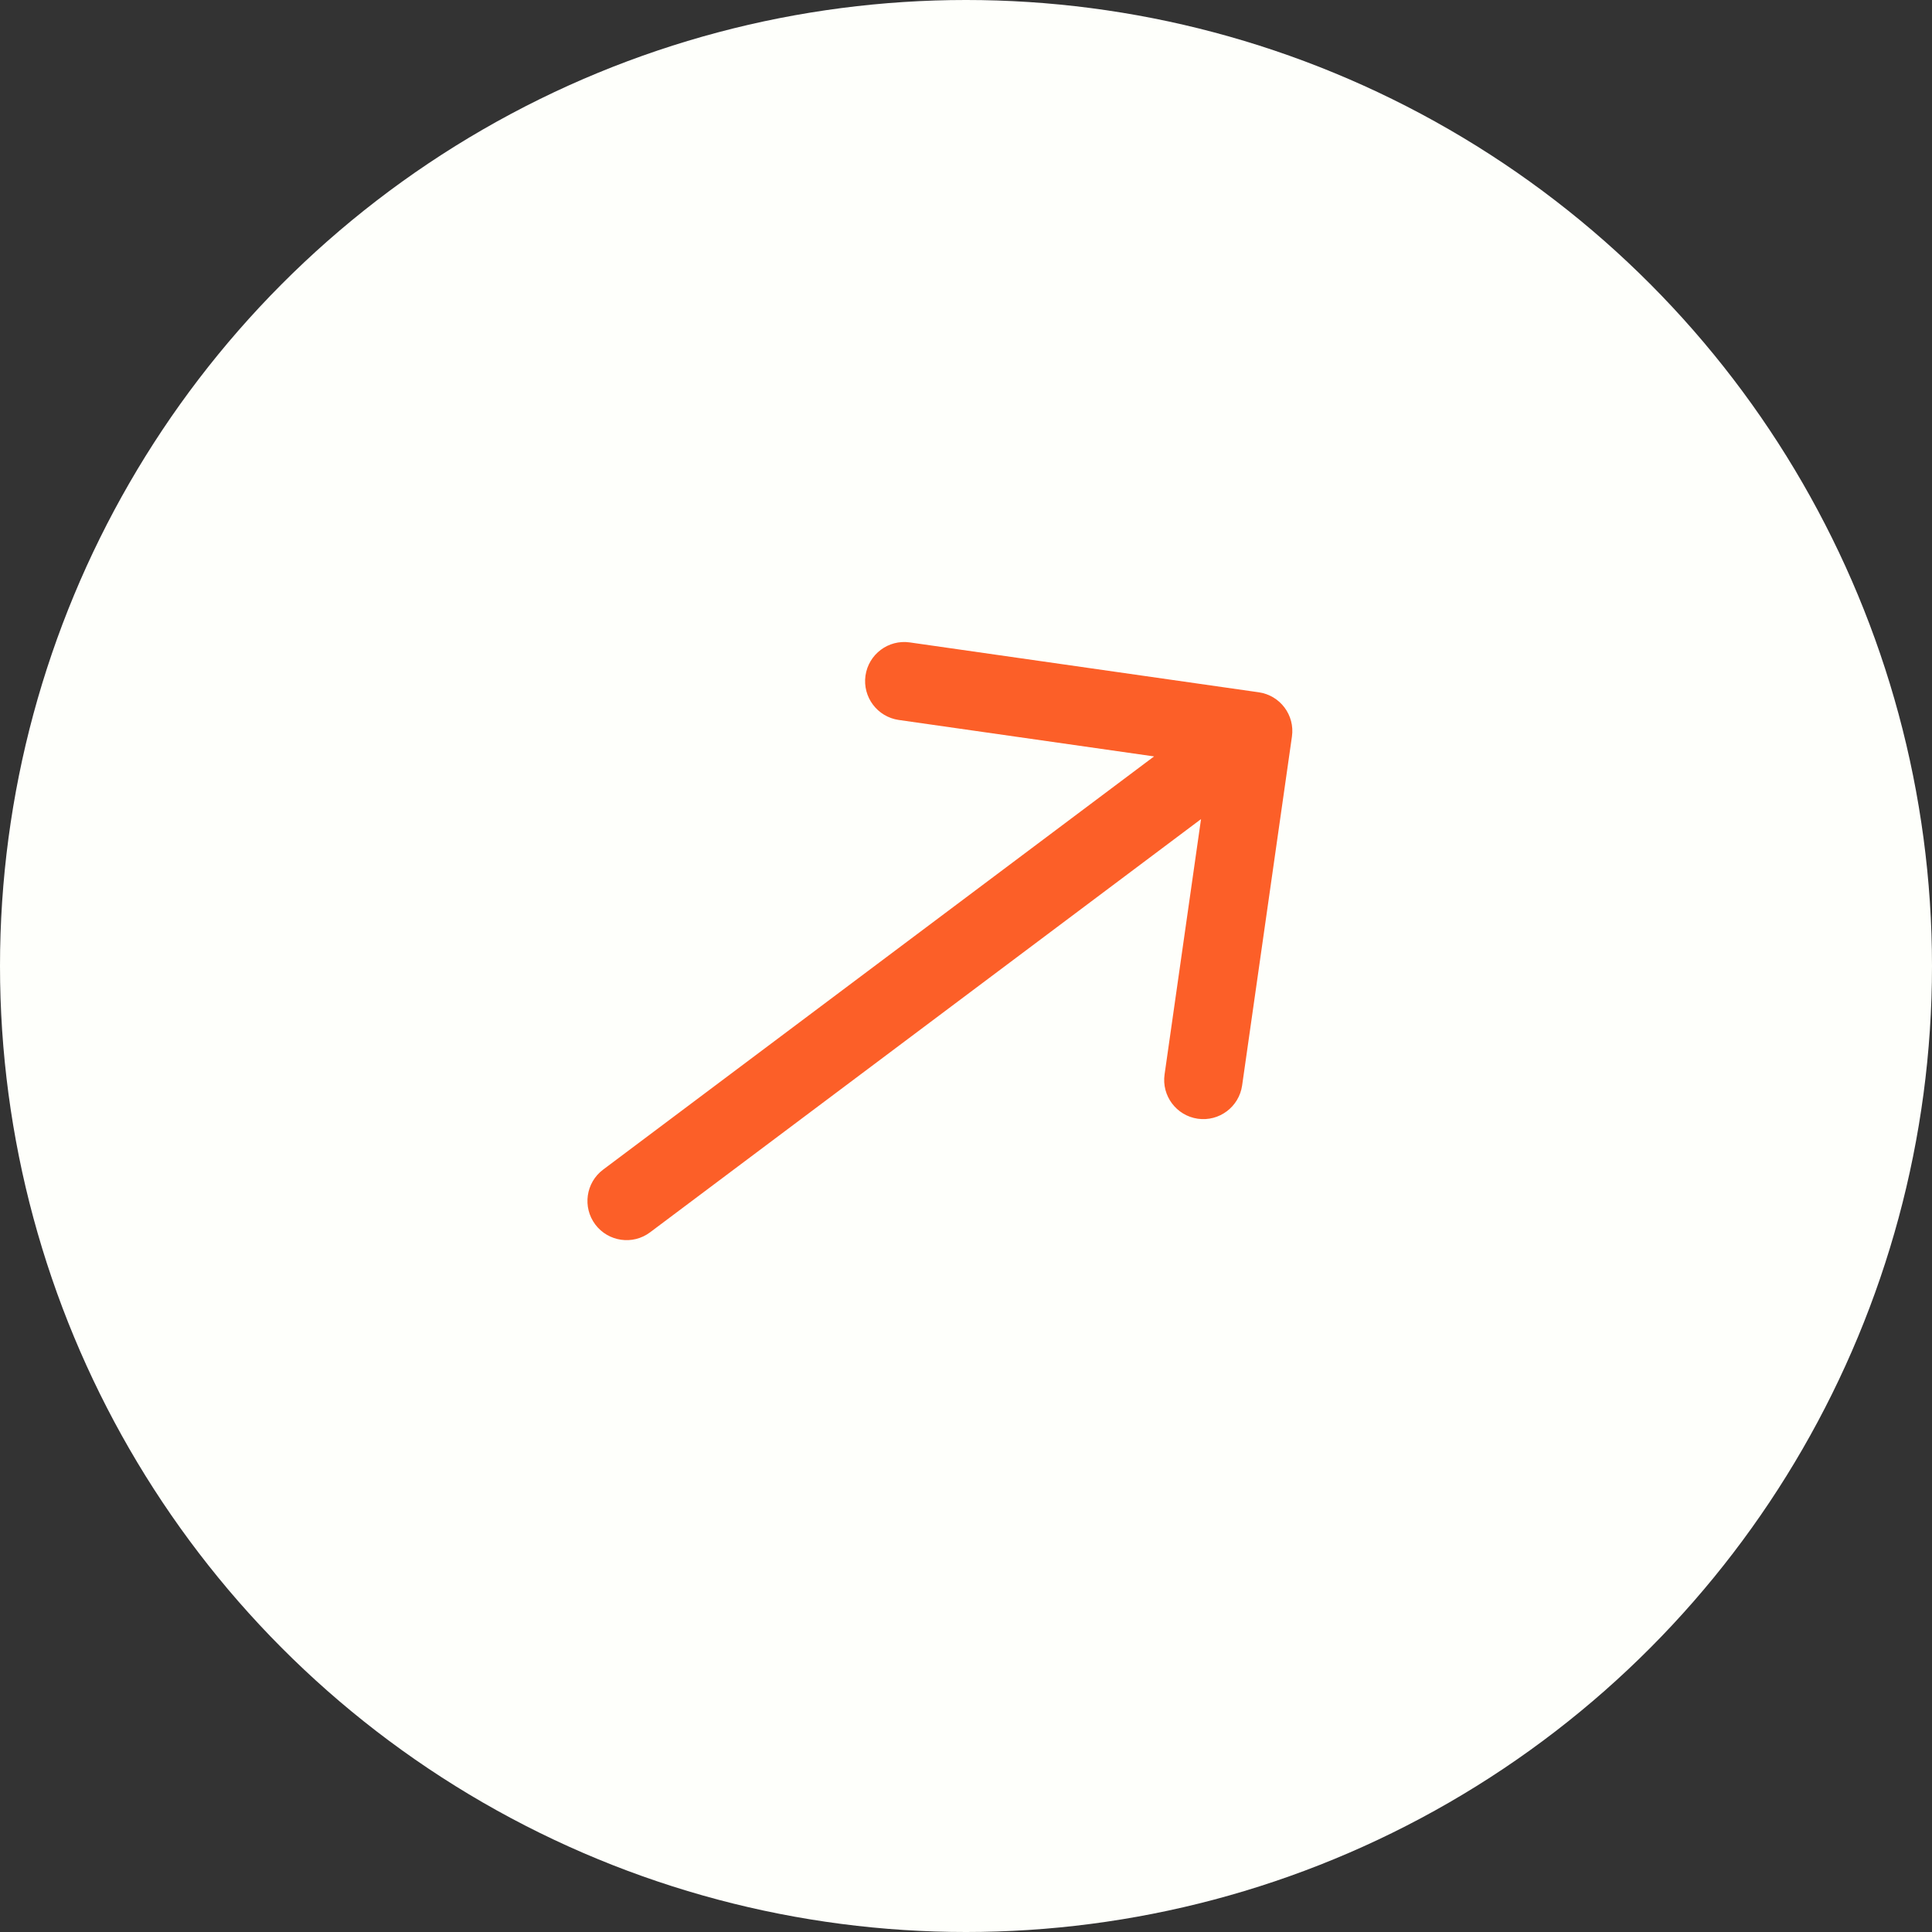
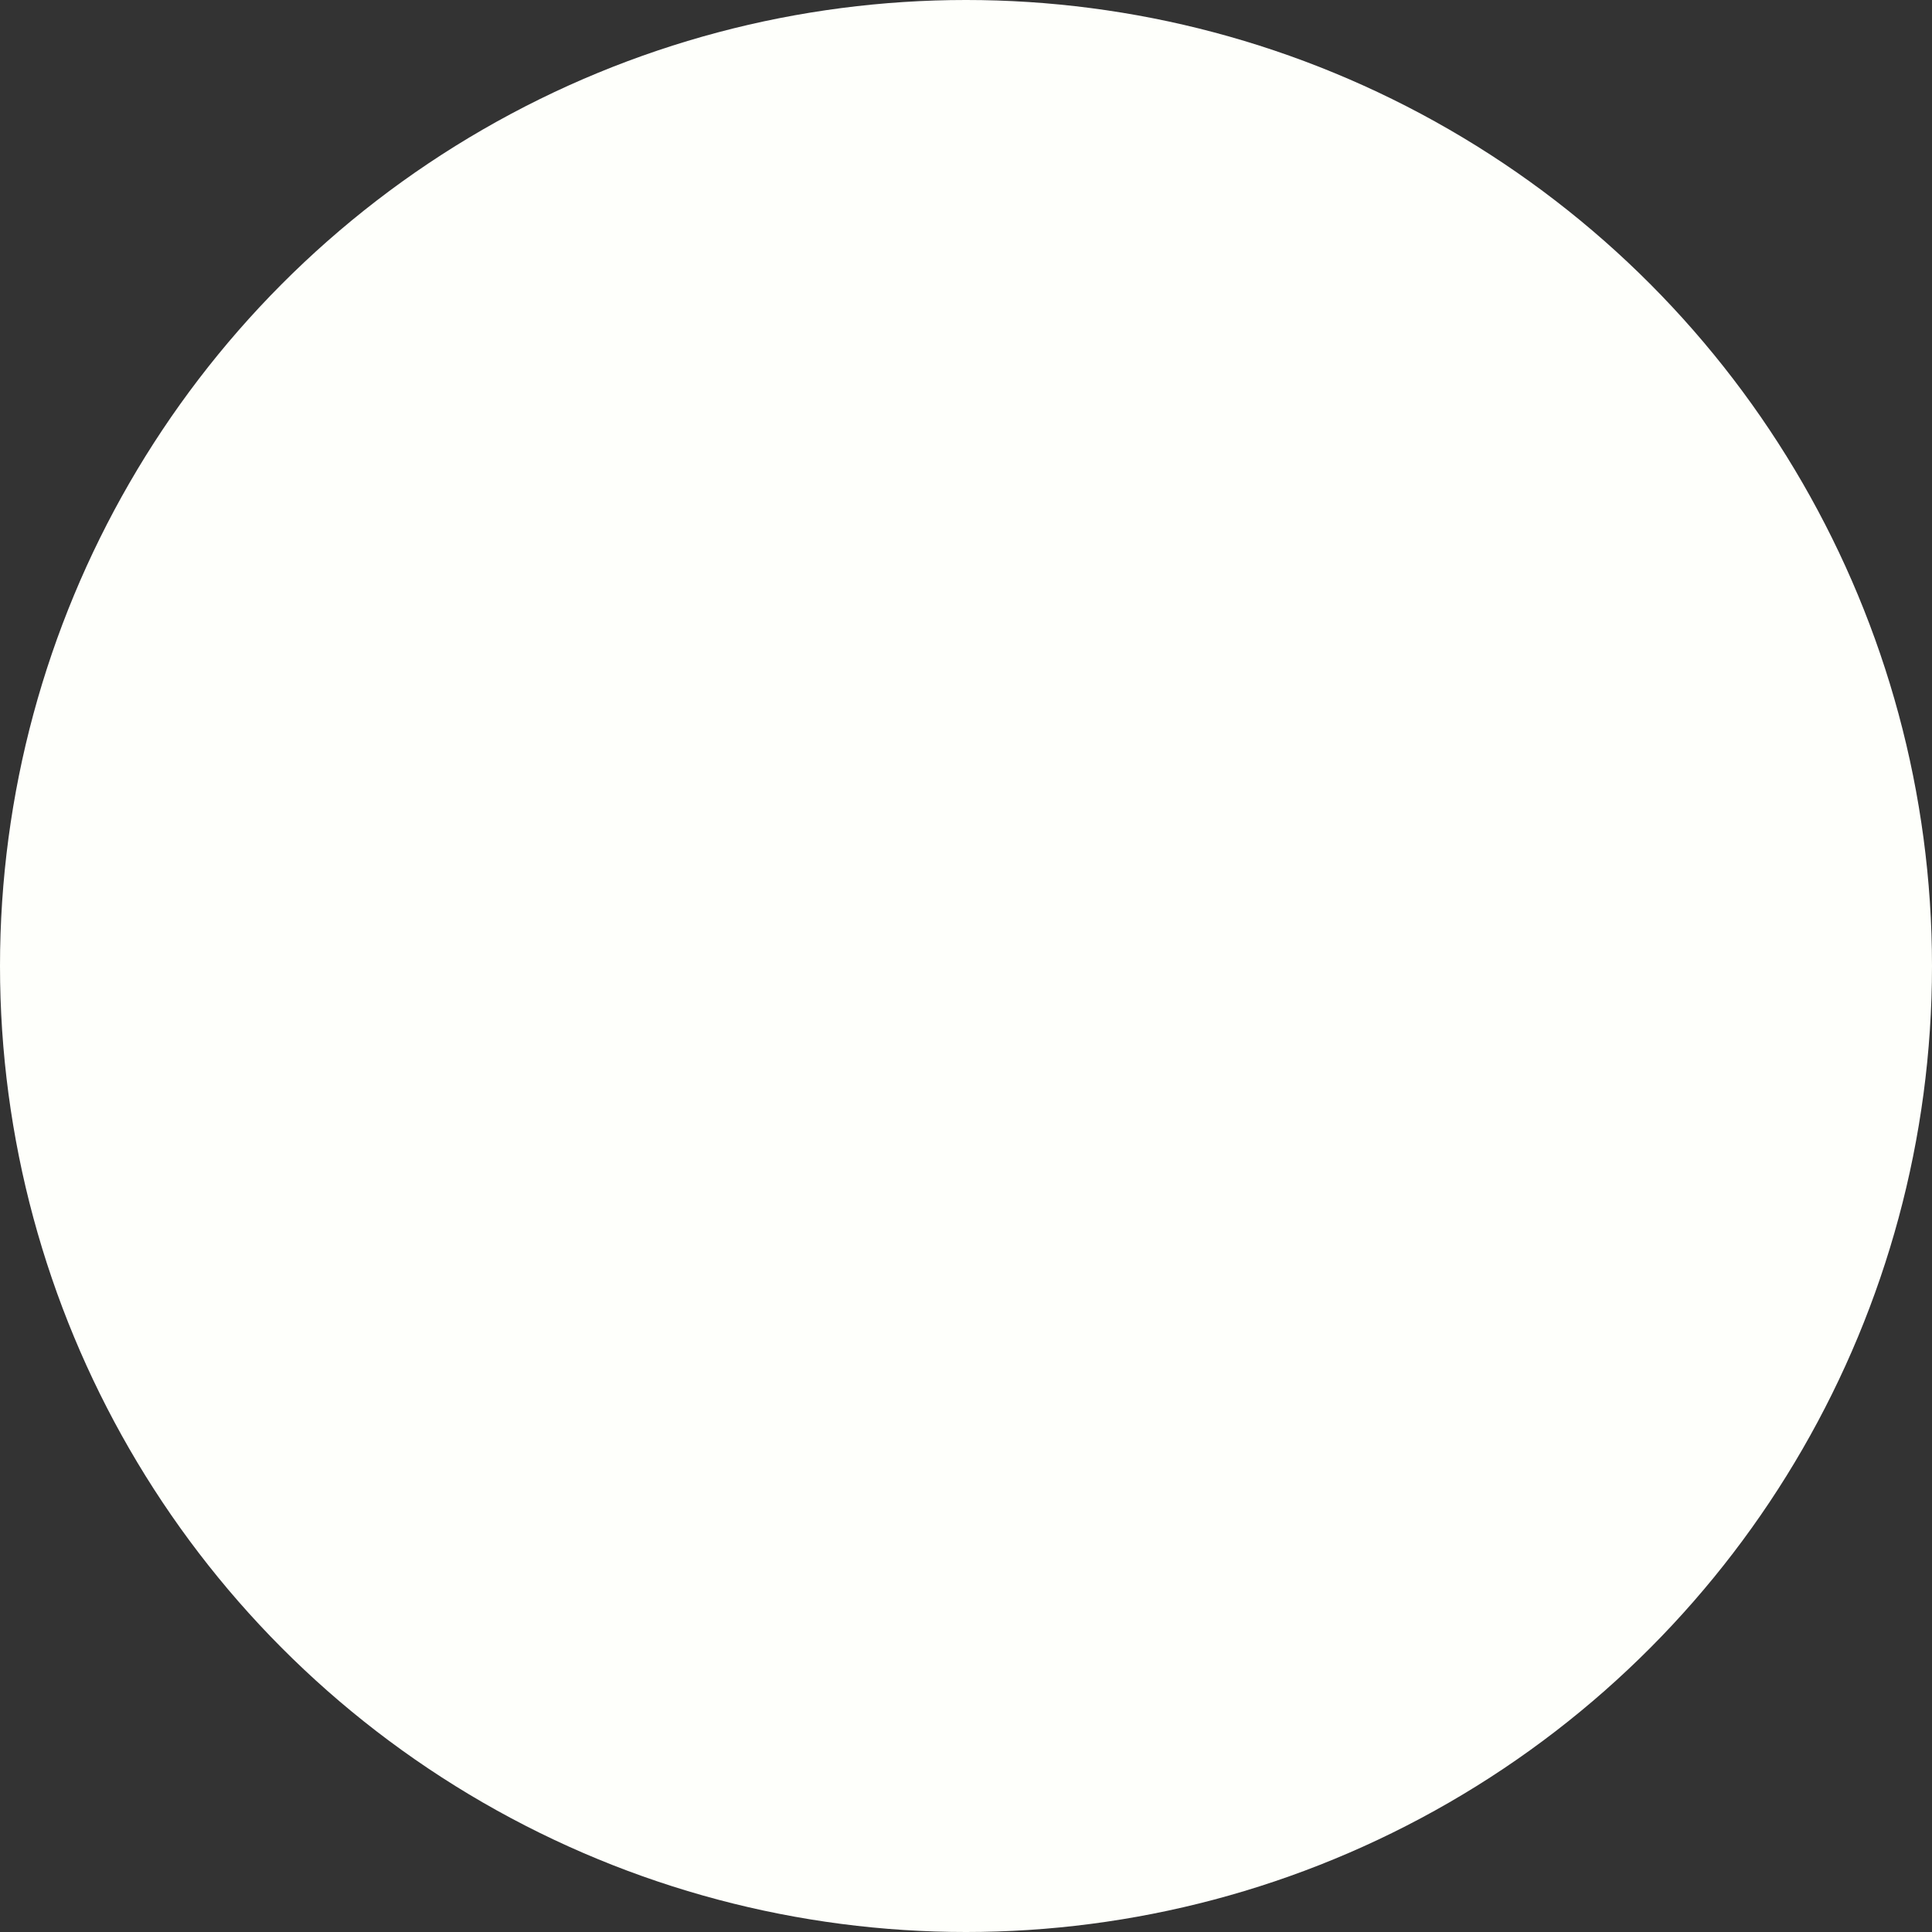
<svg xmlns="http://www.w3.org/2000/svg" width="37" height="37" viewBox="0 0 37 37" fill="none">
  <rect x="0" y="0" width="37" height="37" fill="#333333" stroke="none" />
  <circle data-figma-bg-blur-radius="25.6" cx="18.5" cy="18.5" r="18.5" fill="#FEFFFB" />
-   <path d="M11.55 22.4C11.219 22.648 11.152 23.119 11.4 23.45C11.649 23.781 12.119 23.849 12.45 23.6L11.55 22.4ZM24.742 14.106C24.801 13.696 24.516 13.316 24.106 13.258L17.424 12.303C17.014 12.244 16.634 12.529 16.575 12.939C16.517 13.349 16.802 13.729 17.212 13.788L23.151 14.636L22.303 20.576C22.244 20.986 22.529 21.366 22.939 21.425C23.349 21.483 23.729 21.198 23.788 20.788L24.742 14.106ZM12 23L12.45 23.6L24.45 14.6L24 14L23.55 13.4L11.55 22.4L12 23Z" fill="#FC5F28" />
  <defs>
    <clipPath id="bgblur_0_211_26_clip_path" transform="translate(0 0)">
-       <circle cx="18.5" cy="18.5" r="18.5" />
-     </clipPath>
+       </clipPath>
  </defs>
</svg>